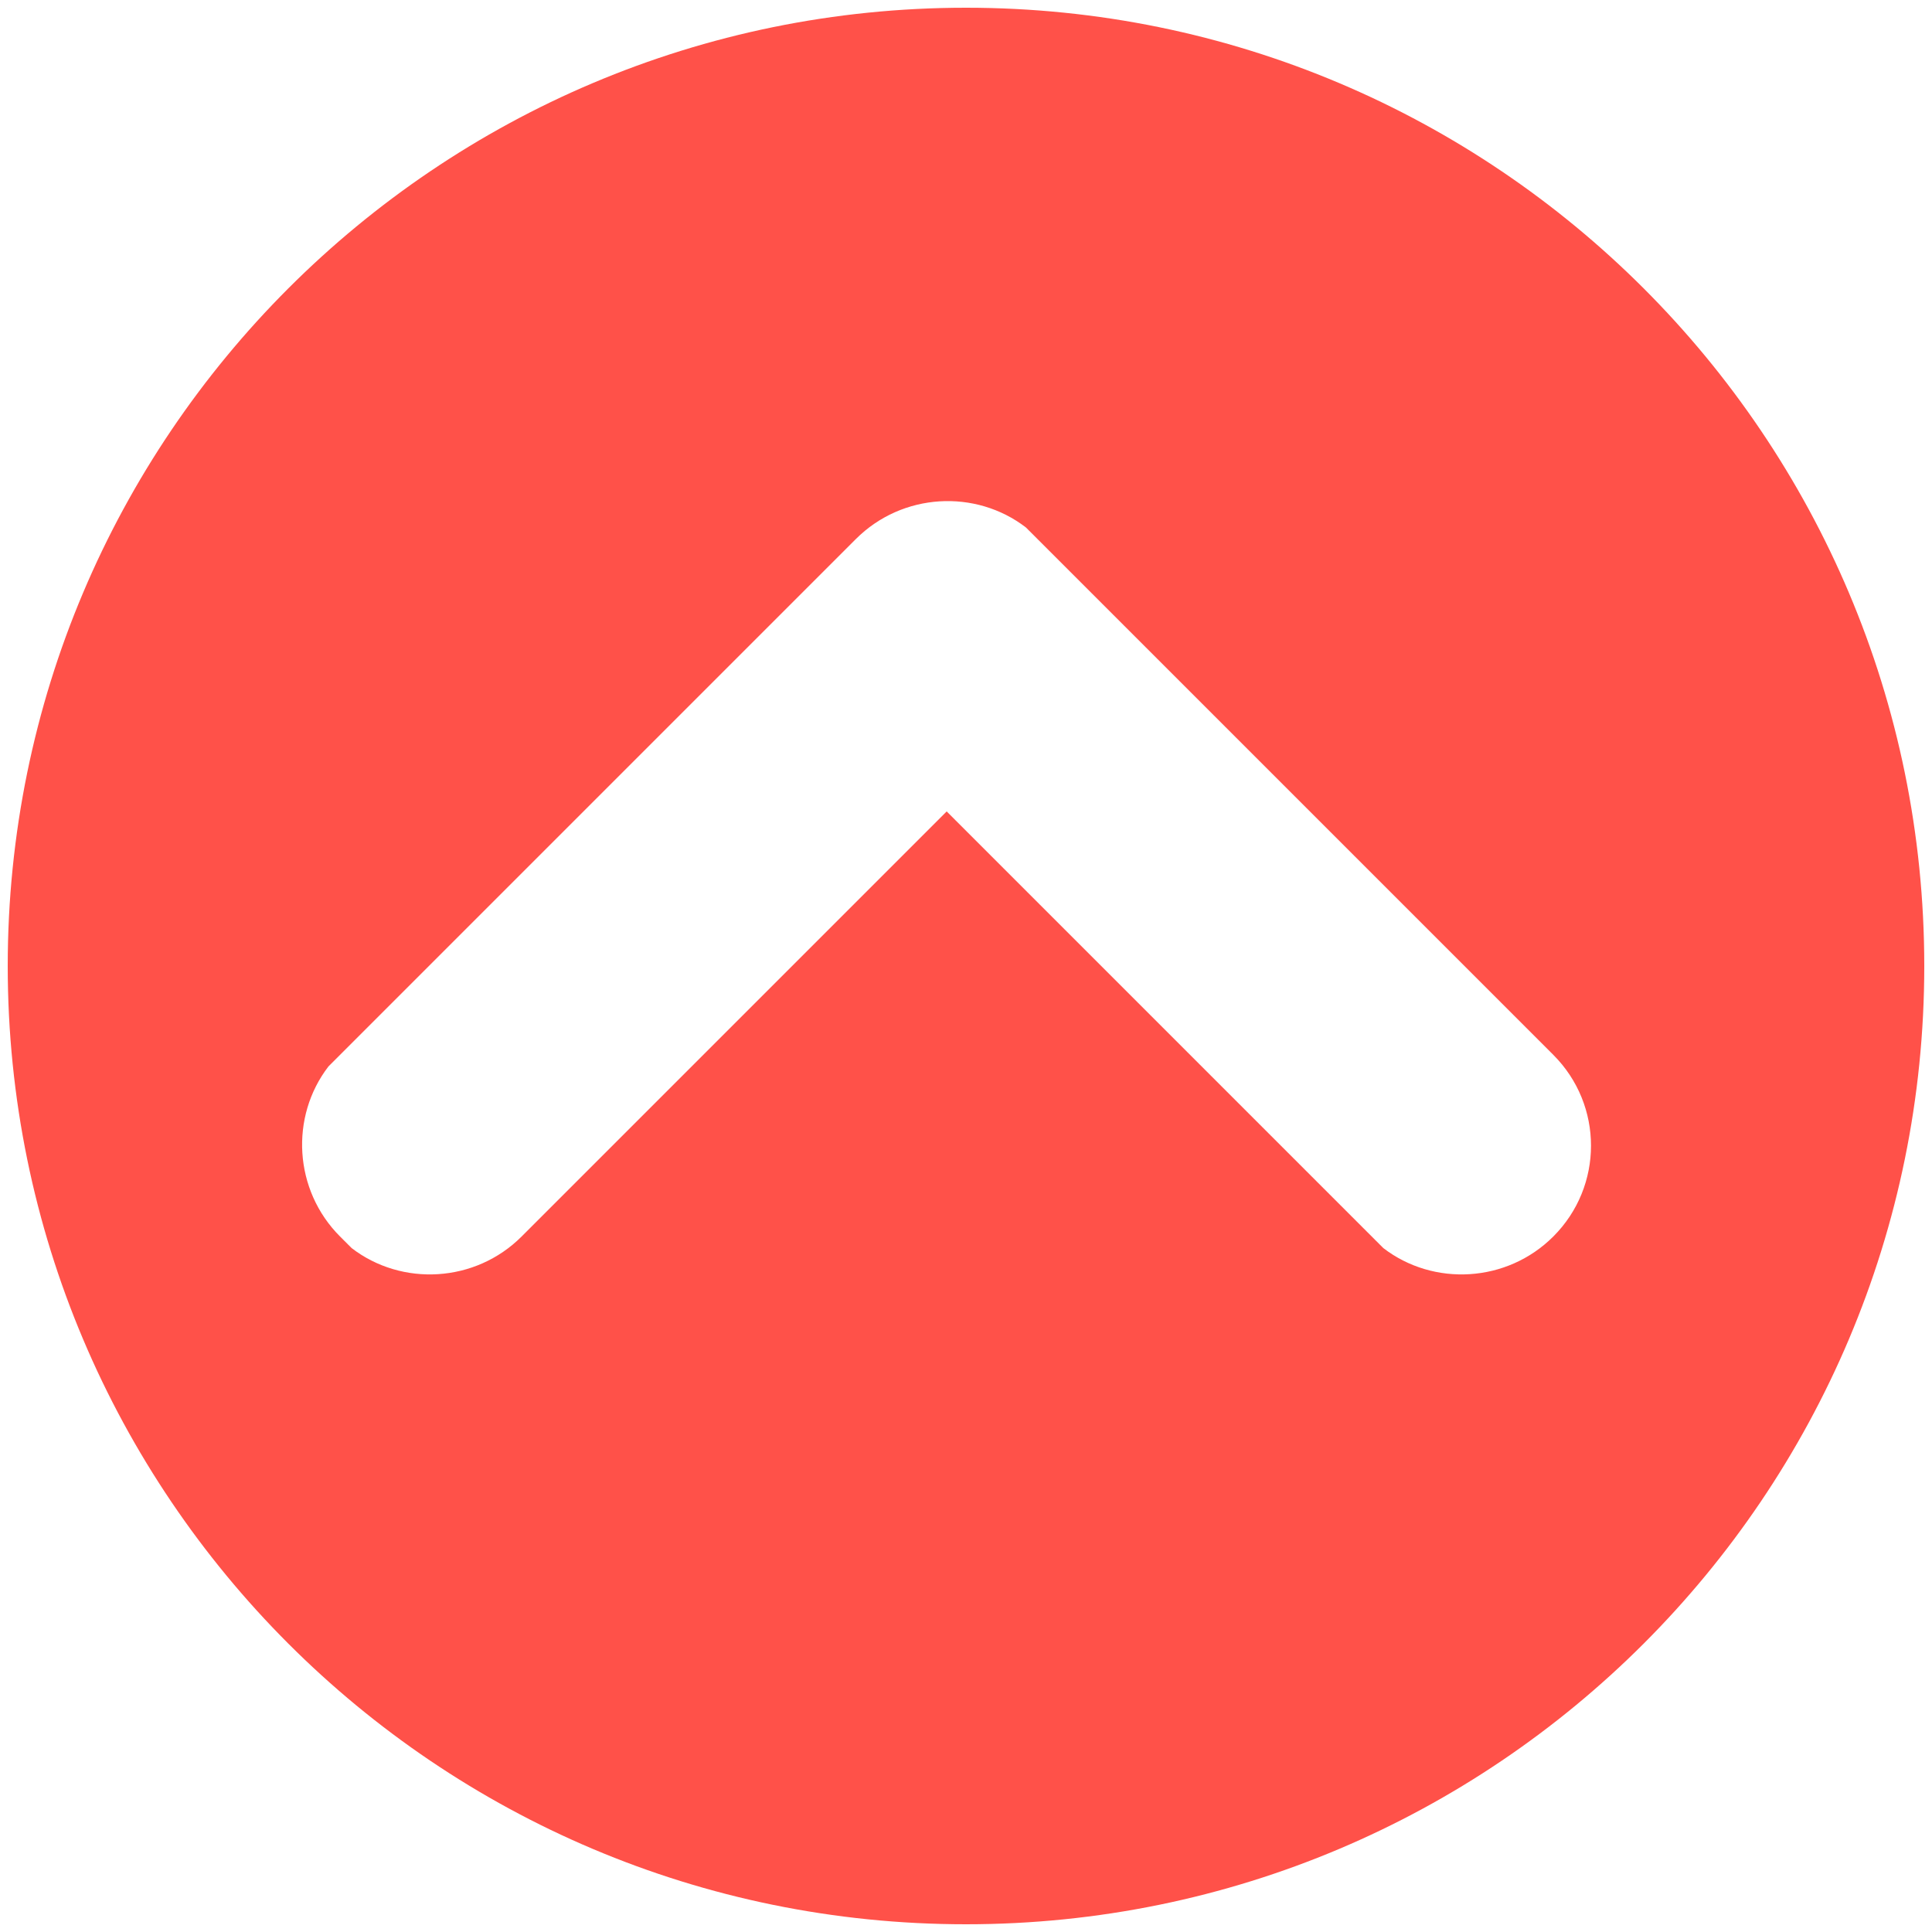
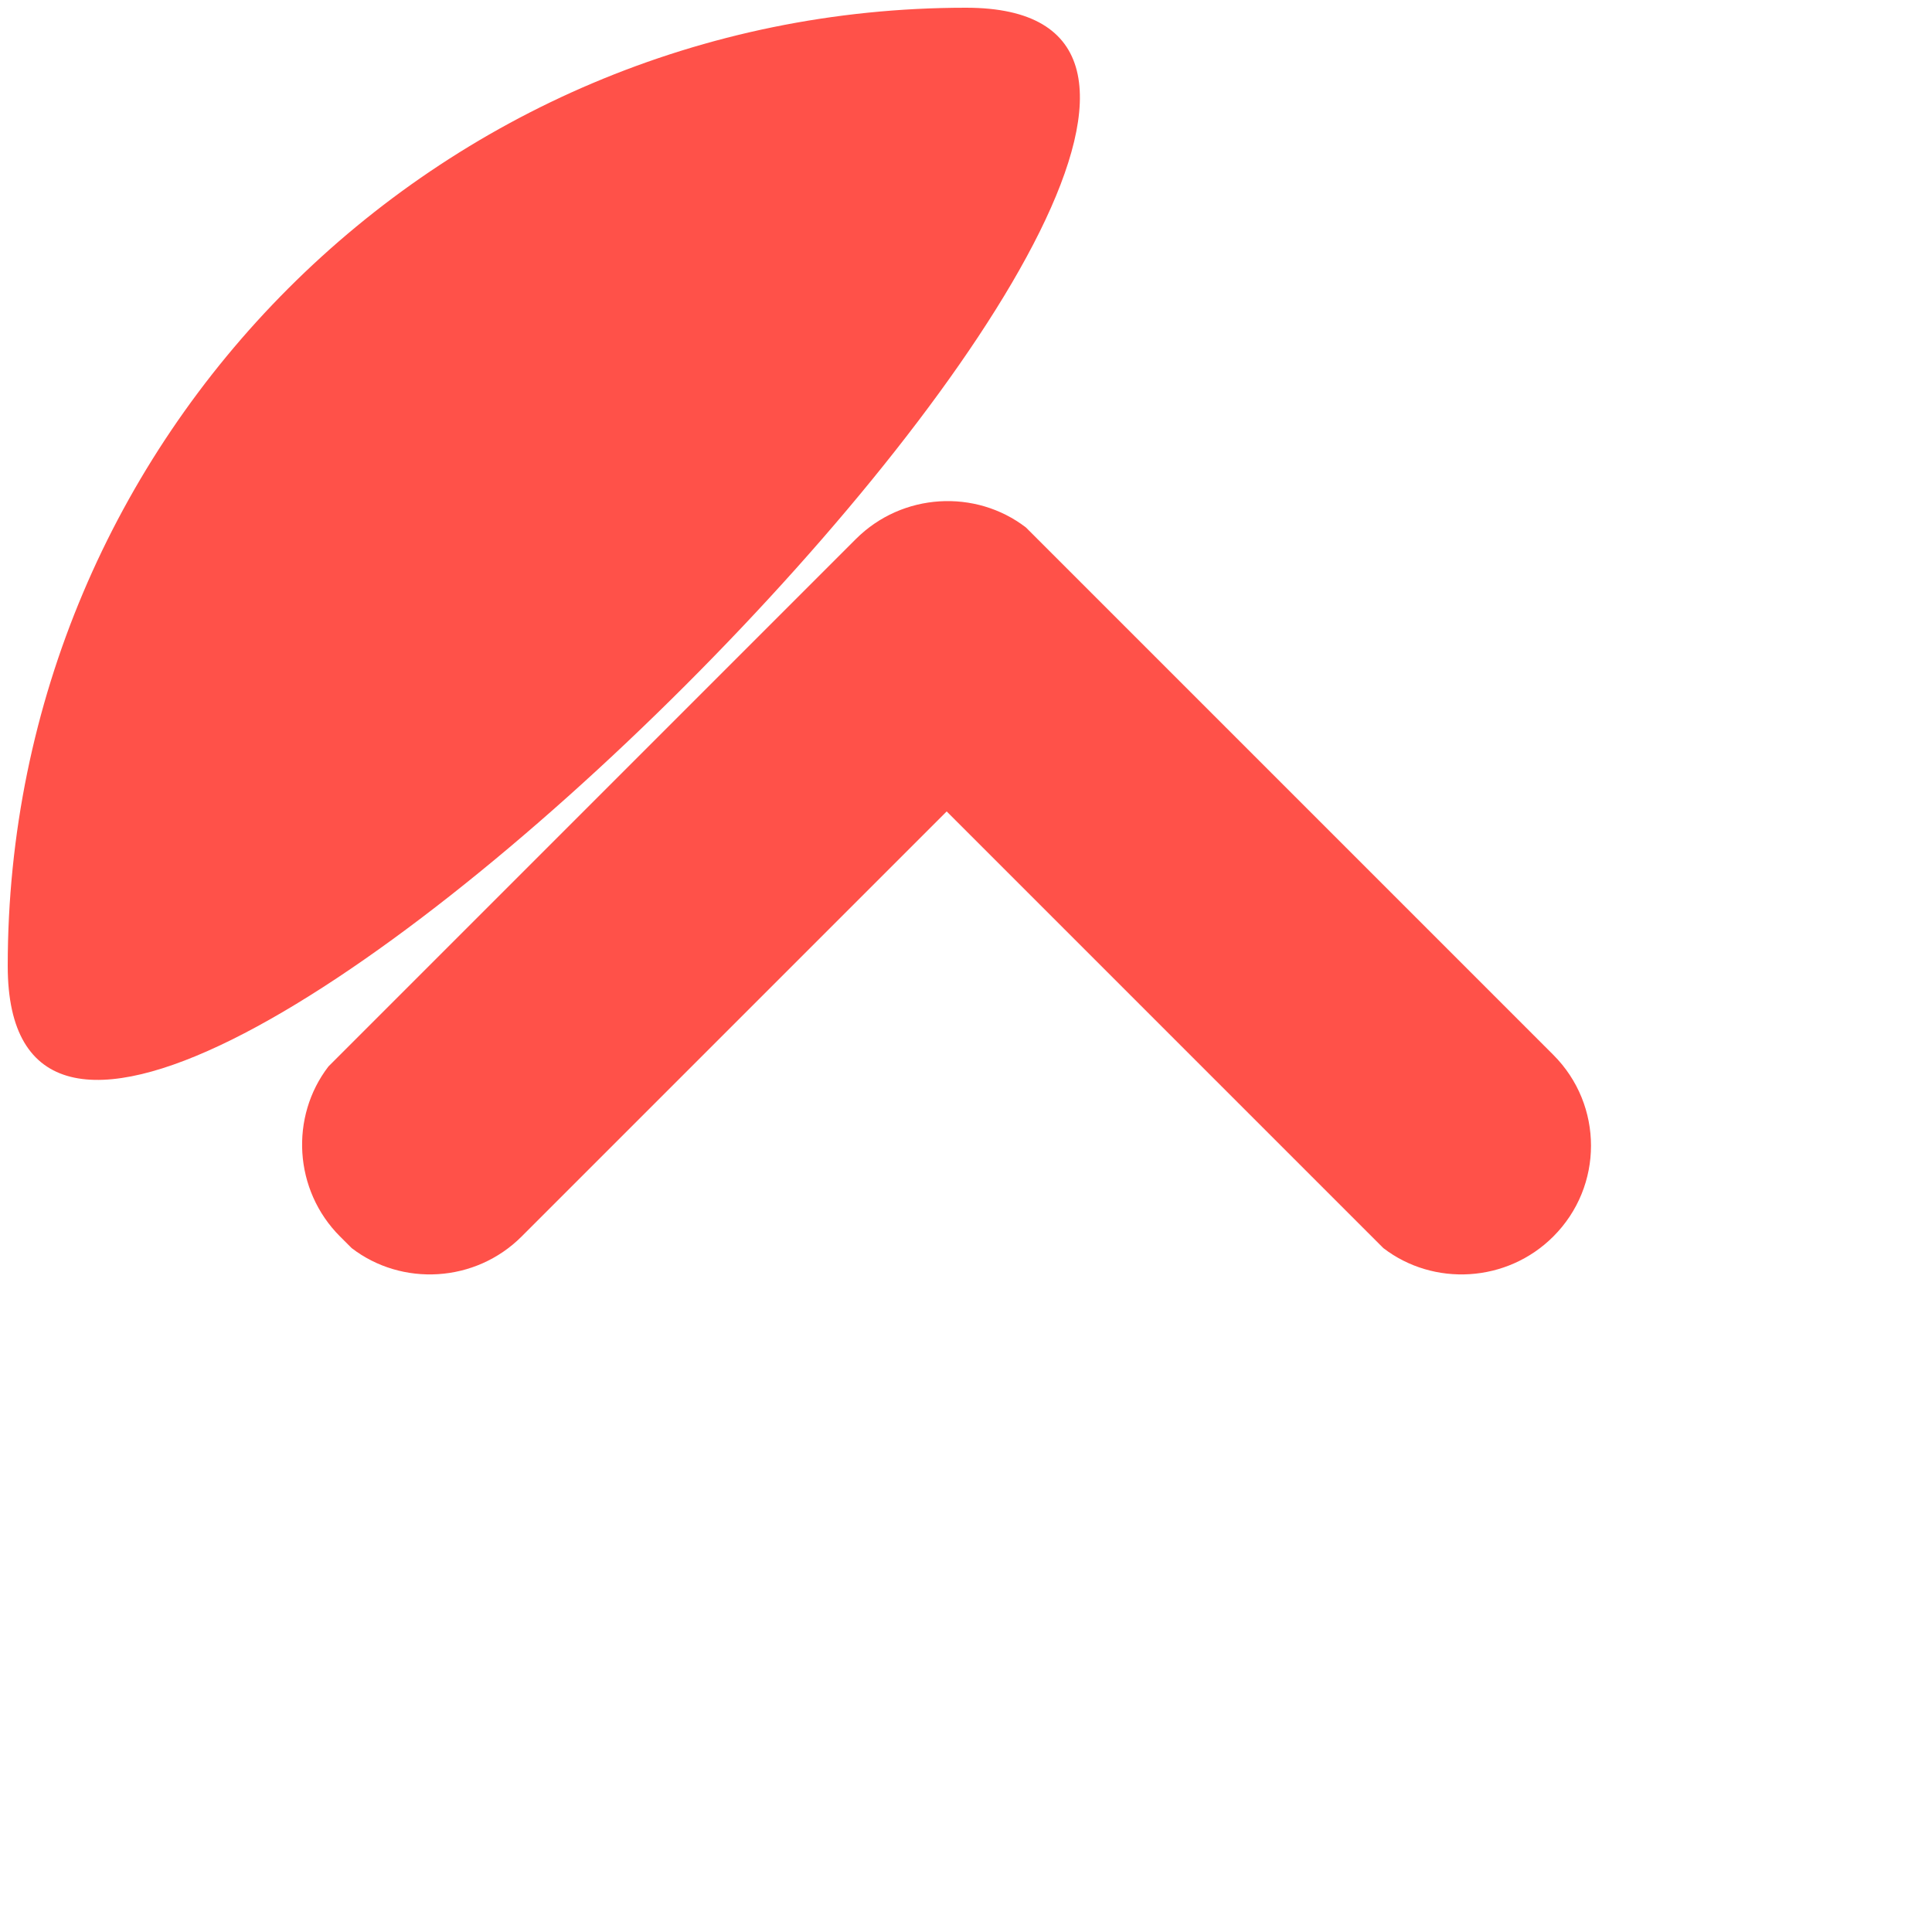
<svg xmlns="http://www.w3.org/2000/svg" id="Layer_168be4b4a84d23" version="1.1" viewBox="0 0 100 100" aria-hidden="true" width="100px" height="100px">
  <defs>
    <linearGradient class="cerosgradient" data-cerosgradient="true" id="CerosGradient_idbcde5e7dd" gradientUnits="userSpaceOnUse" x1="50%" y1="100%" x2="50%" y2="0%">
      <stop offset="0%" stop-color="#d1d1d1" />
      <stop offset="100%" stop-color="#d1d1d1" />
    </linearGradient>
    <linearGradient />
    <style>
      .st0-68be4b4a84d23{
        fill: #ff5149;
      }
    </style>
  </defs>
-   <path class="st0-68be4b4a84d23" d="M50,.4C22.6.4.4,22.6.4,50s22.2,49.6,49.6,49.6,49.6-22.2,49.6-49.6S77.4.4,50,.4ZM80.4,64c-2.4,2.4-6.2,2.6-8.8.6l-.6-.6-22-22-22,22c-2.4,2.4-6.2,2.6-8.8.6l-.6-.6c-2.4-2.4-2.6-6.2-.6-8.8l.6-.6,26.7-26.7c2.4-2.4,6.2-2.6,8.8-.6l.6.6,26.7,26.7c2.6,2.6,2.6,6.8,0,9.4Z" />
+   <path class="st0-68be4b4a84d23" d="M50,.4C22.6.4.4,22.6.4,50S77.4.4,50,.4ZM80.4,64c-2.4,2.4-6.2,2.6-8.8.6l-.6-.6-22-22-22,22c-2.4,2.4-6.2,2.6-8.8.6l-.6-.6c-2.4-2.4-2.6-6.2-.6-8.8l.6-.6,26.7-26.7c2.4-2.4,6.2-2.6,8.8-.6l.6.6,26.7,26.7c2.6,2.6,2.6,6.8,0,9.4Z" />
</svg>